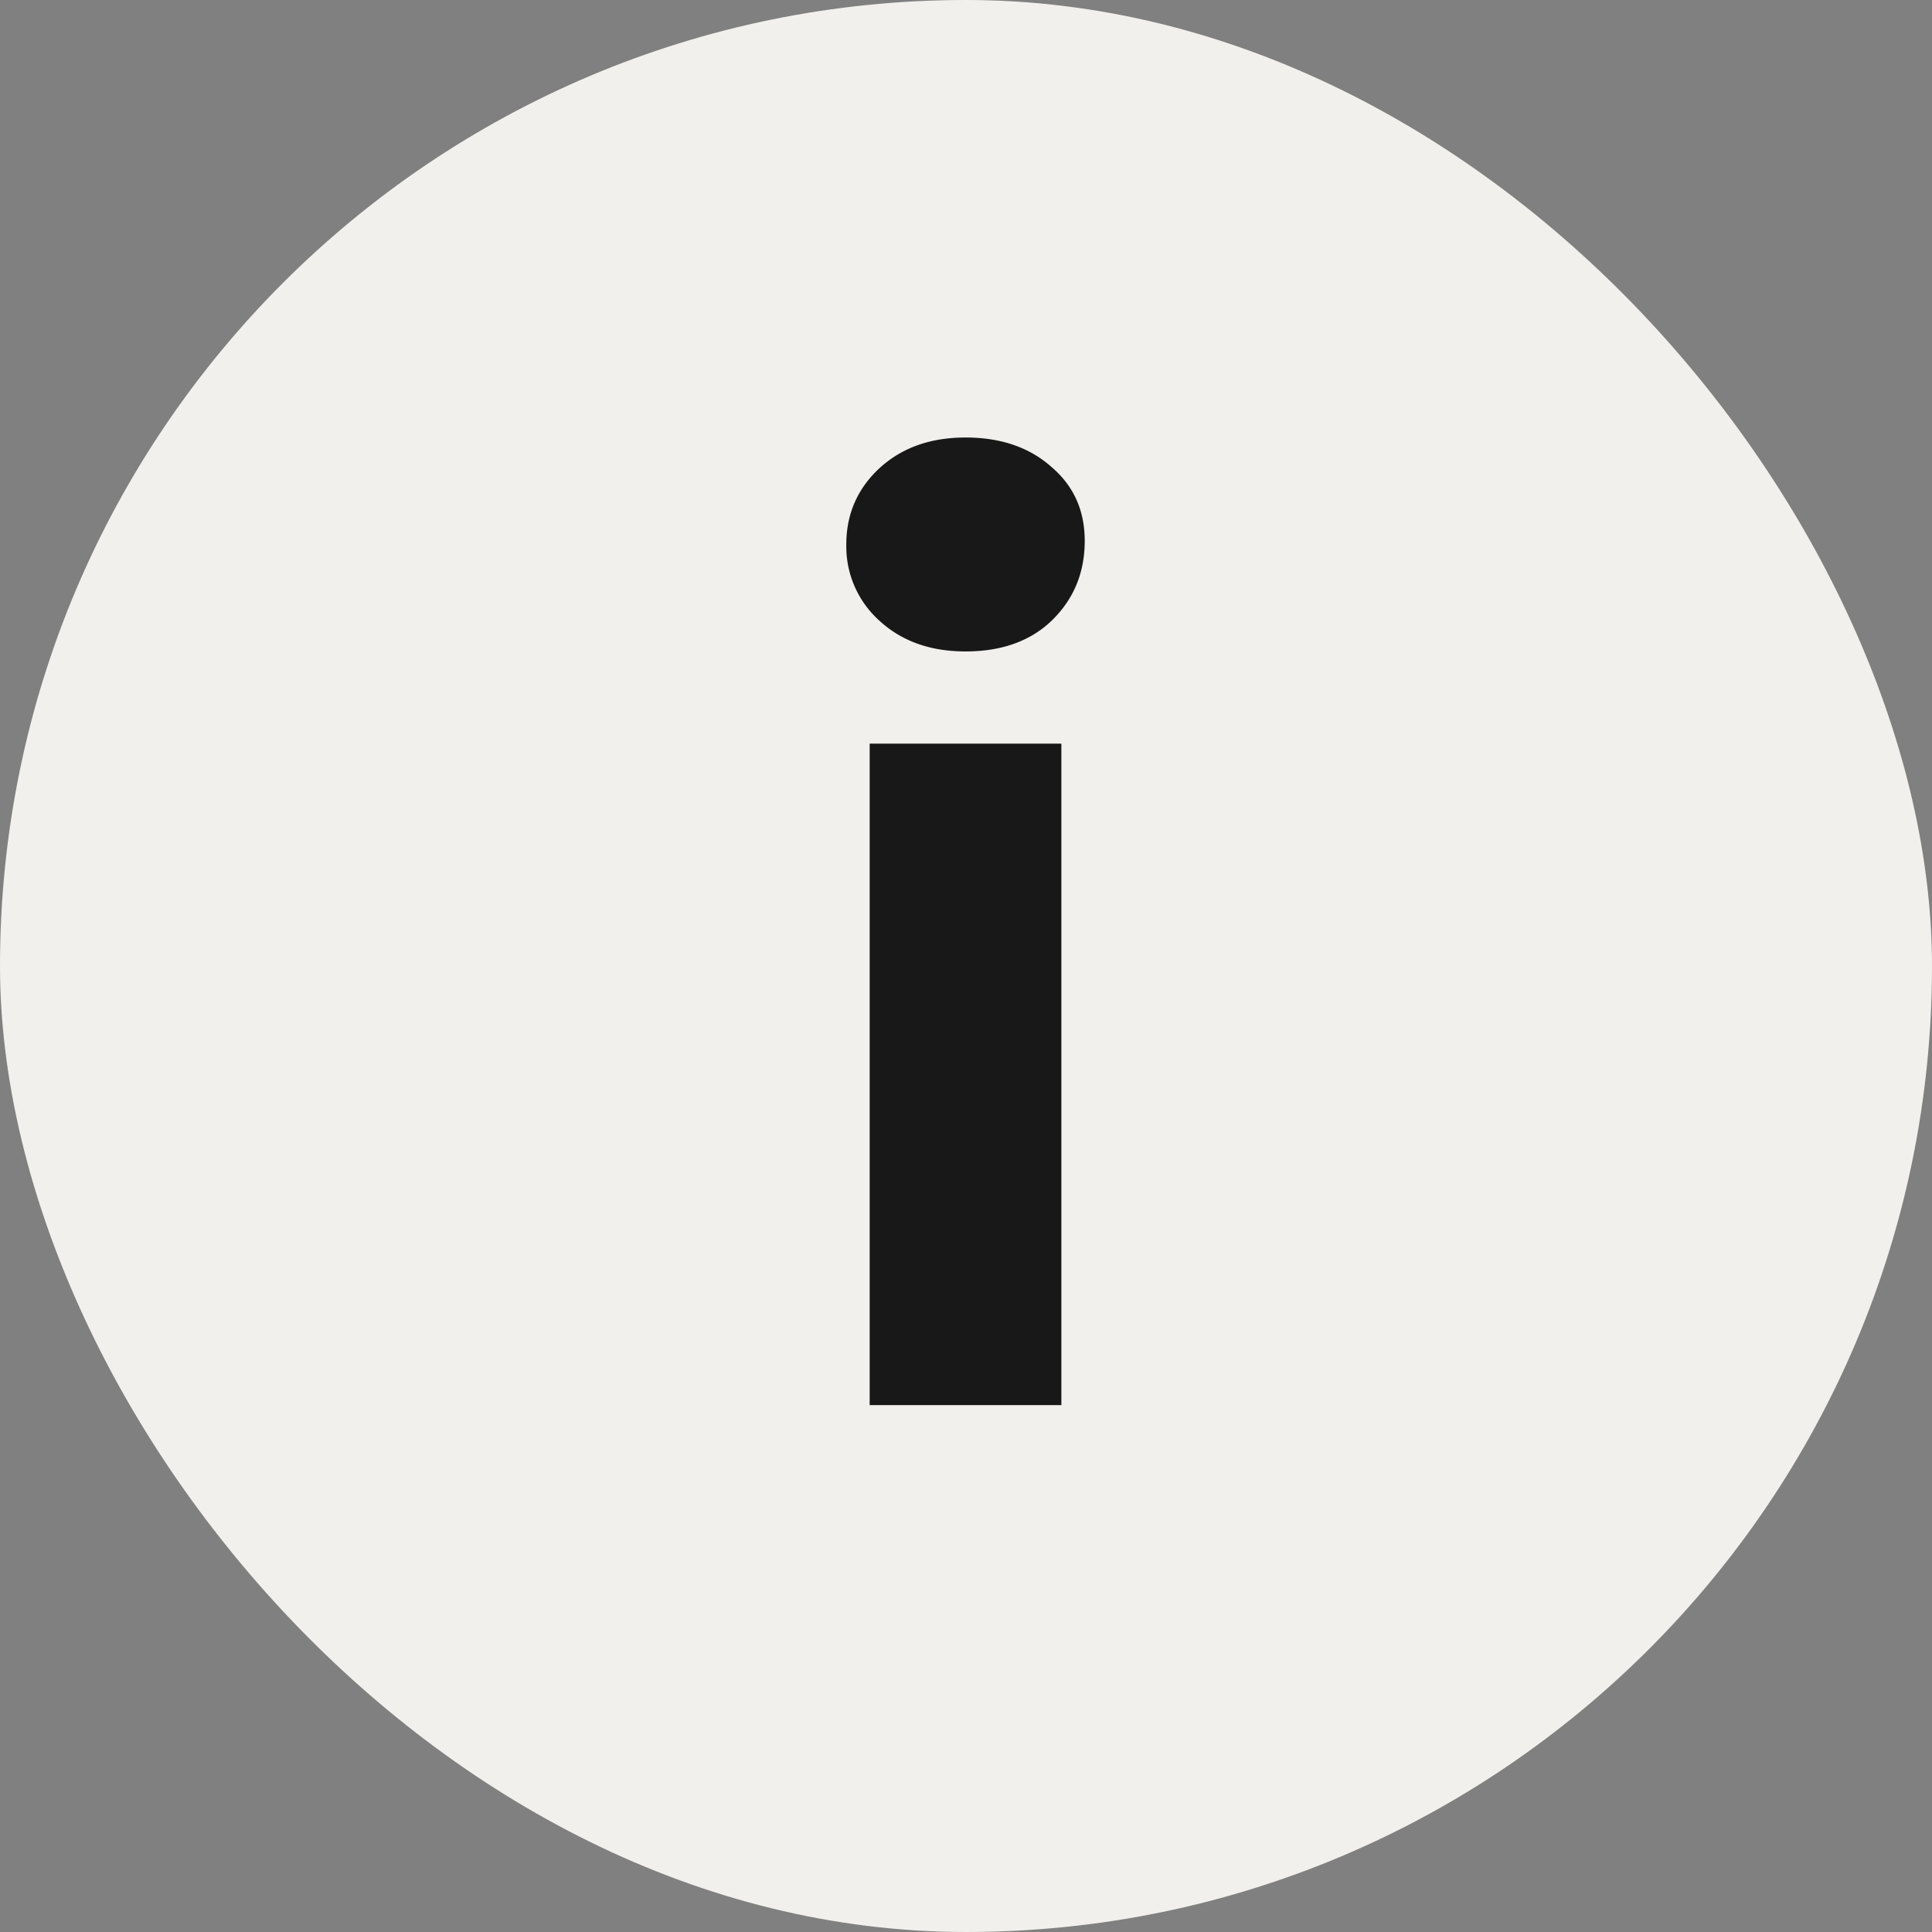
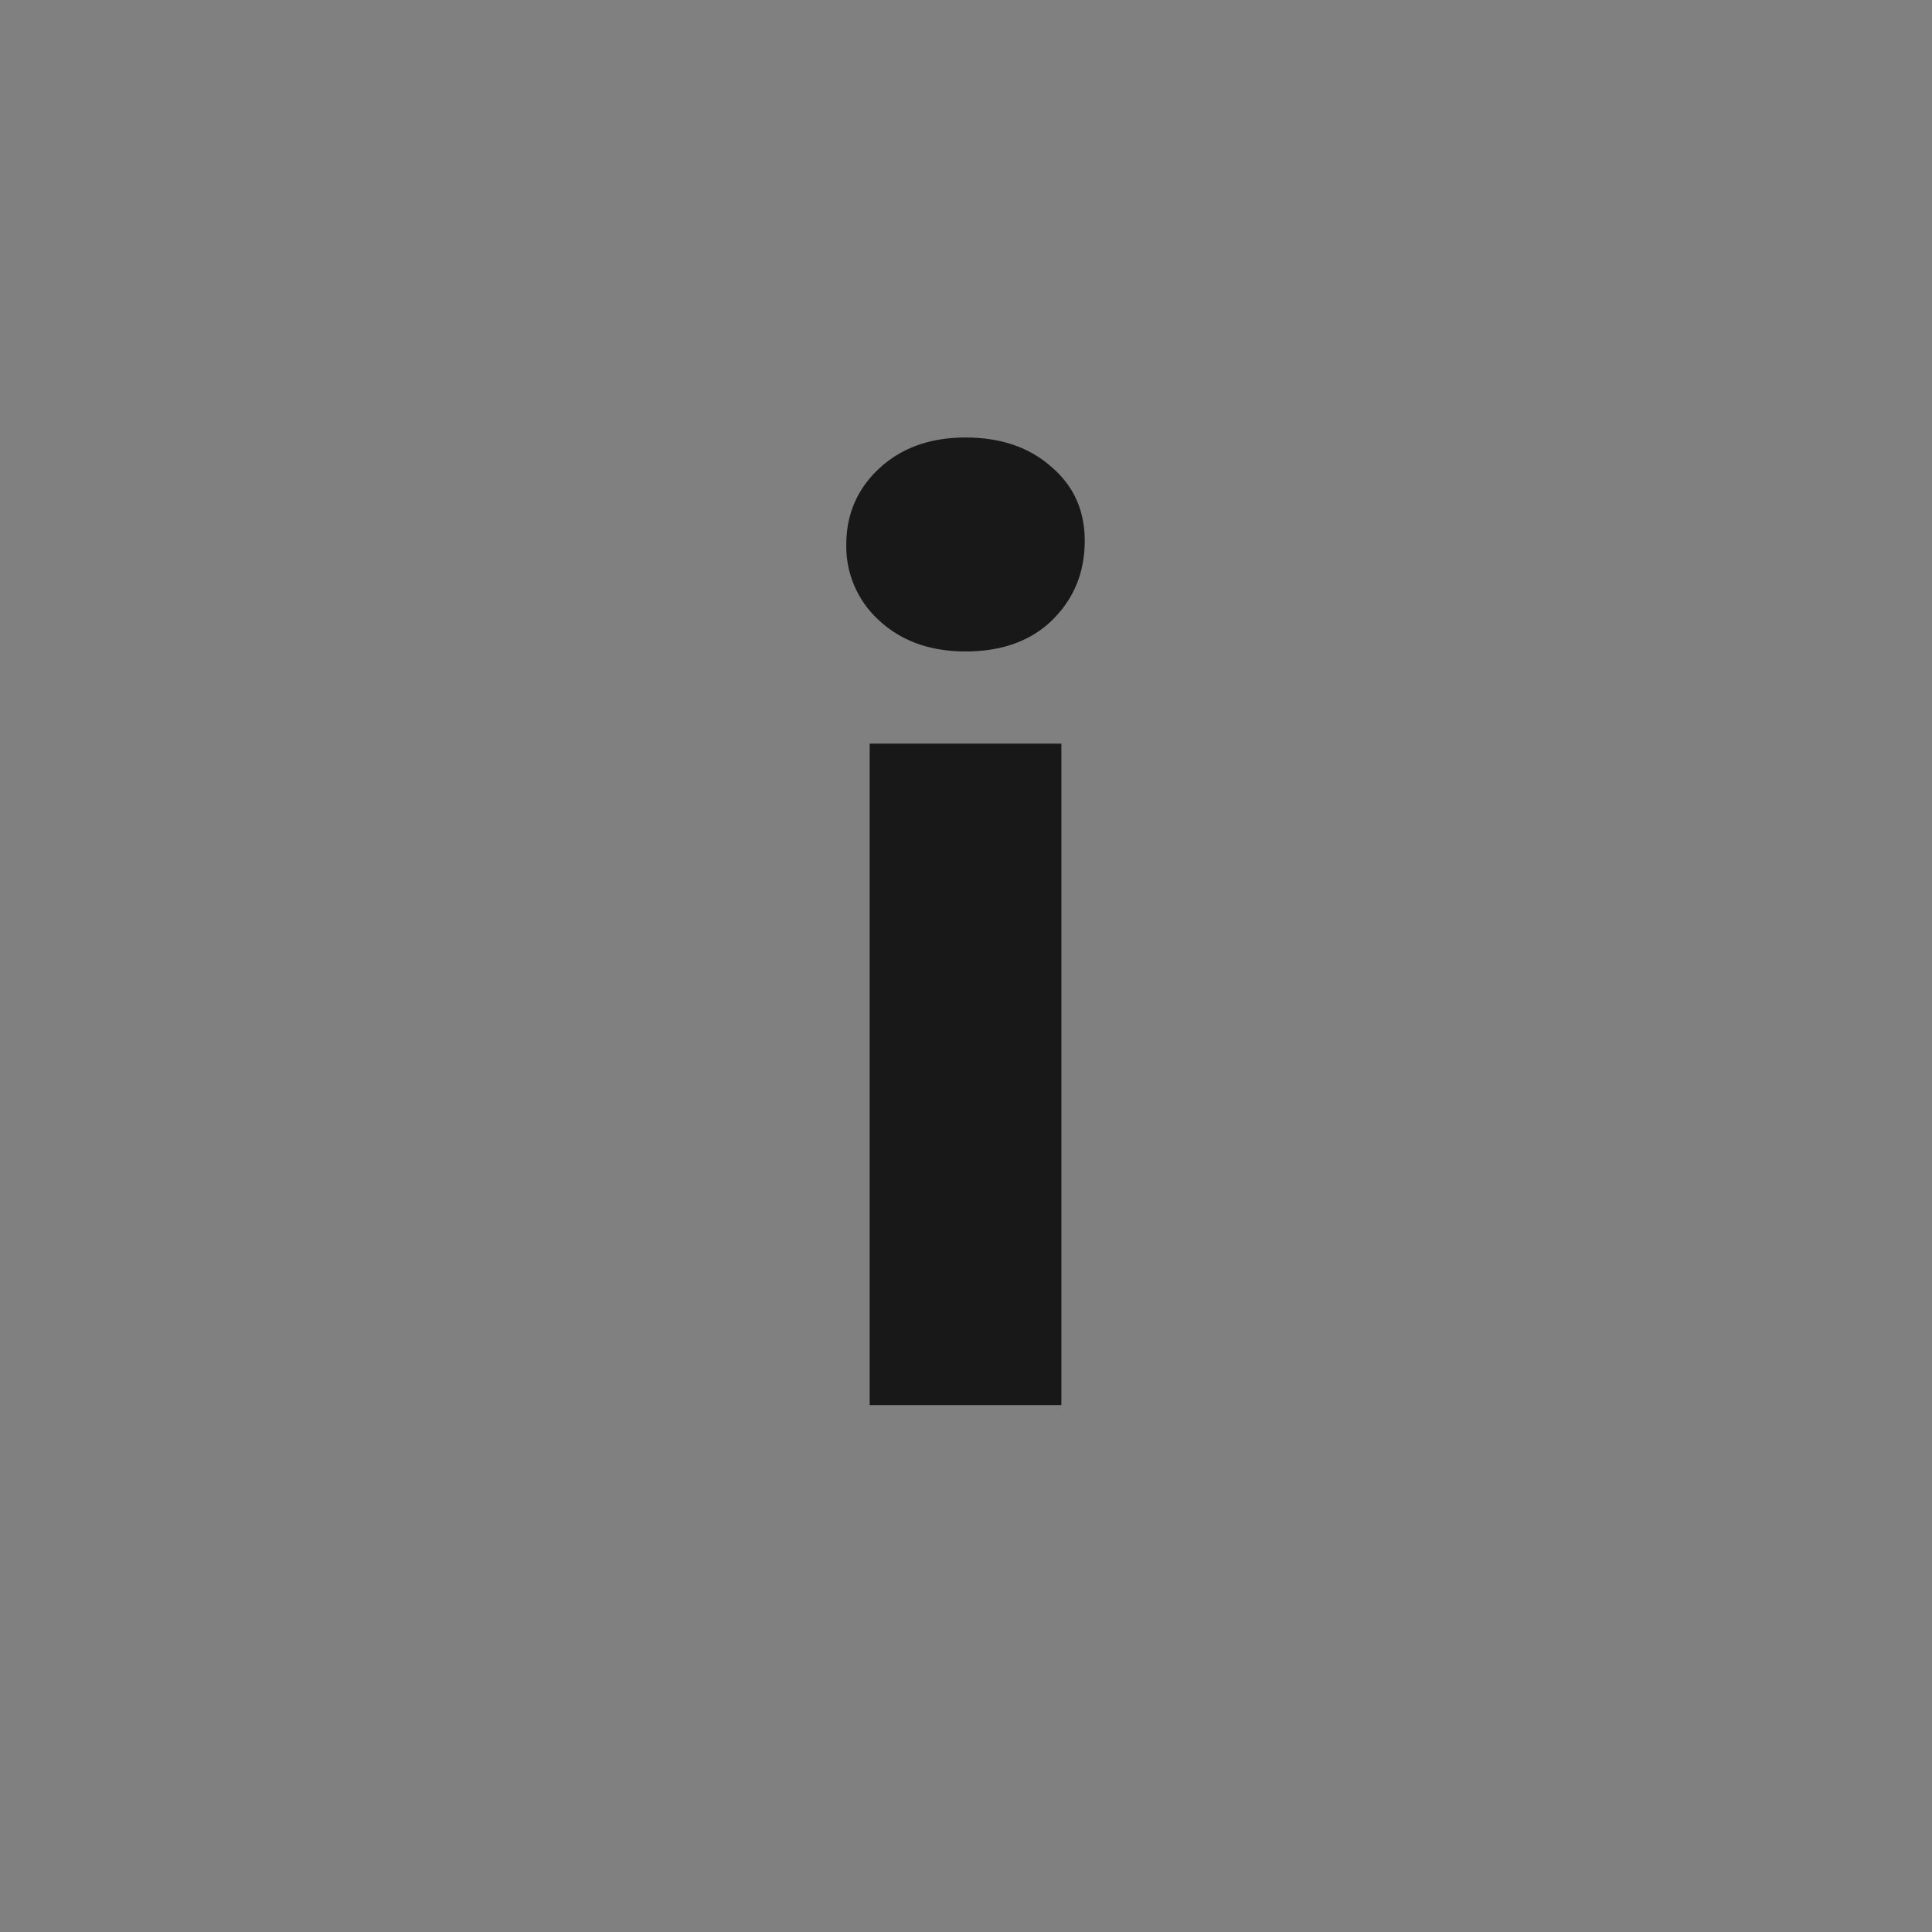
<svg xmlns="http://www.w3.org/2000/svg" width="22" height="22" fill="none">
  <rect width="100%" height="100%" fill="#808080" stroke="none" />
-   <rect width="22" height="22" rx="11" fill="#F1F0EC" />
  <path d="M9.903 16V8.468h2.183V16H9.903Zm1.091-8.582c-.4 0-.727-.117-.98-.35a1.135 1.135 0 0 1-.377-.868c0-.345.126-.635.377-.868.253-.233.58-.35.98-.35.402 0 .729.112.98.336.252.215.378.495.378.84 0 .364-.126.667-.377.91-.243.233-.57.35-.98.35Z" fill="#181818" />
</svg>